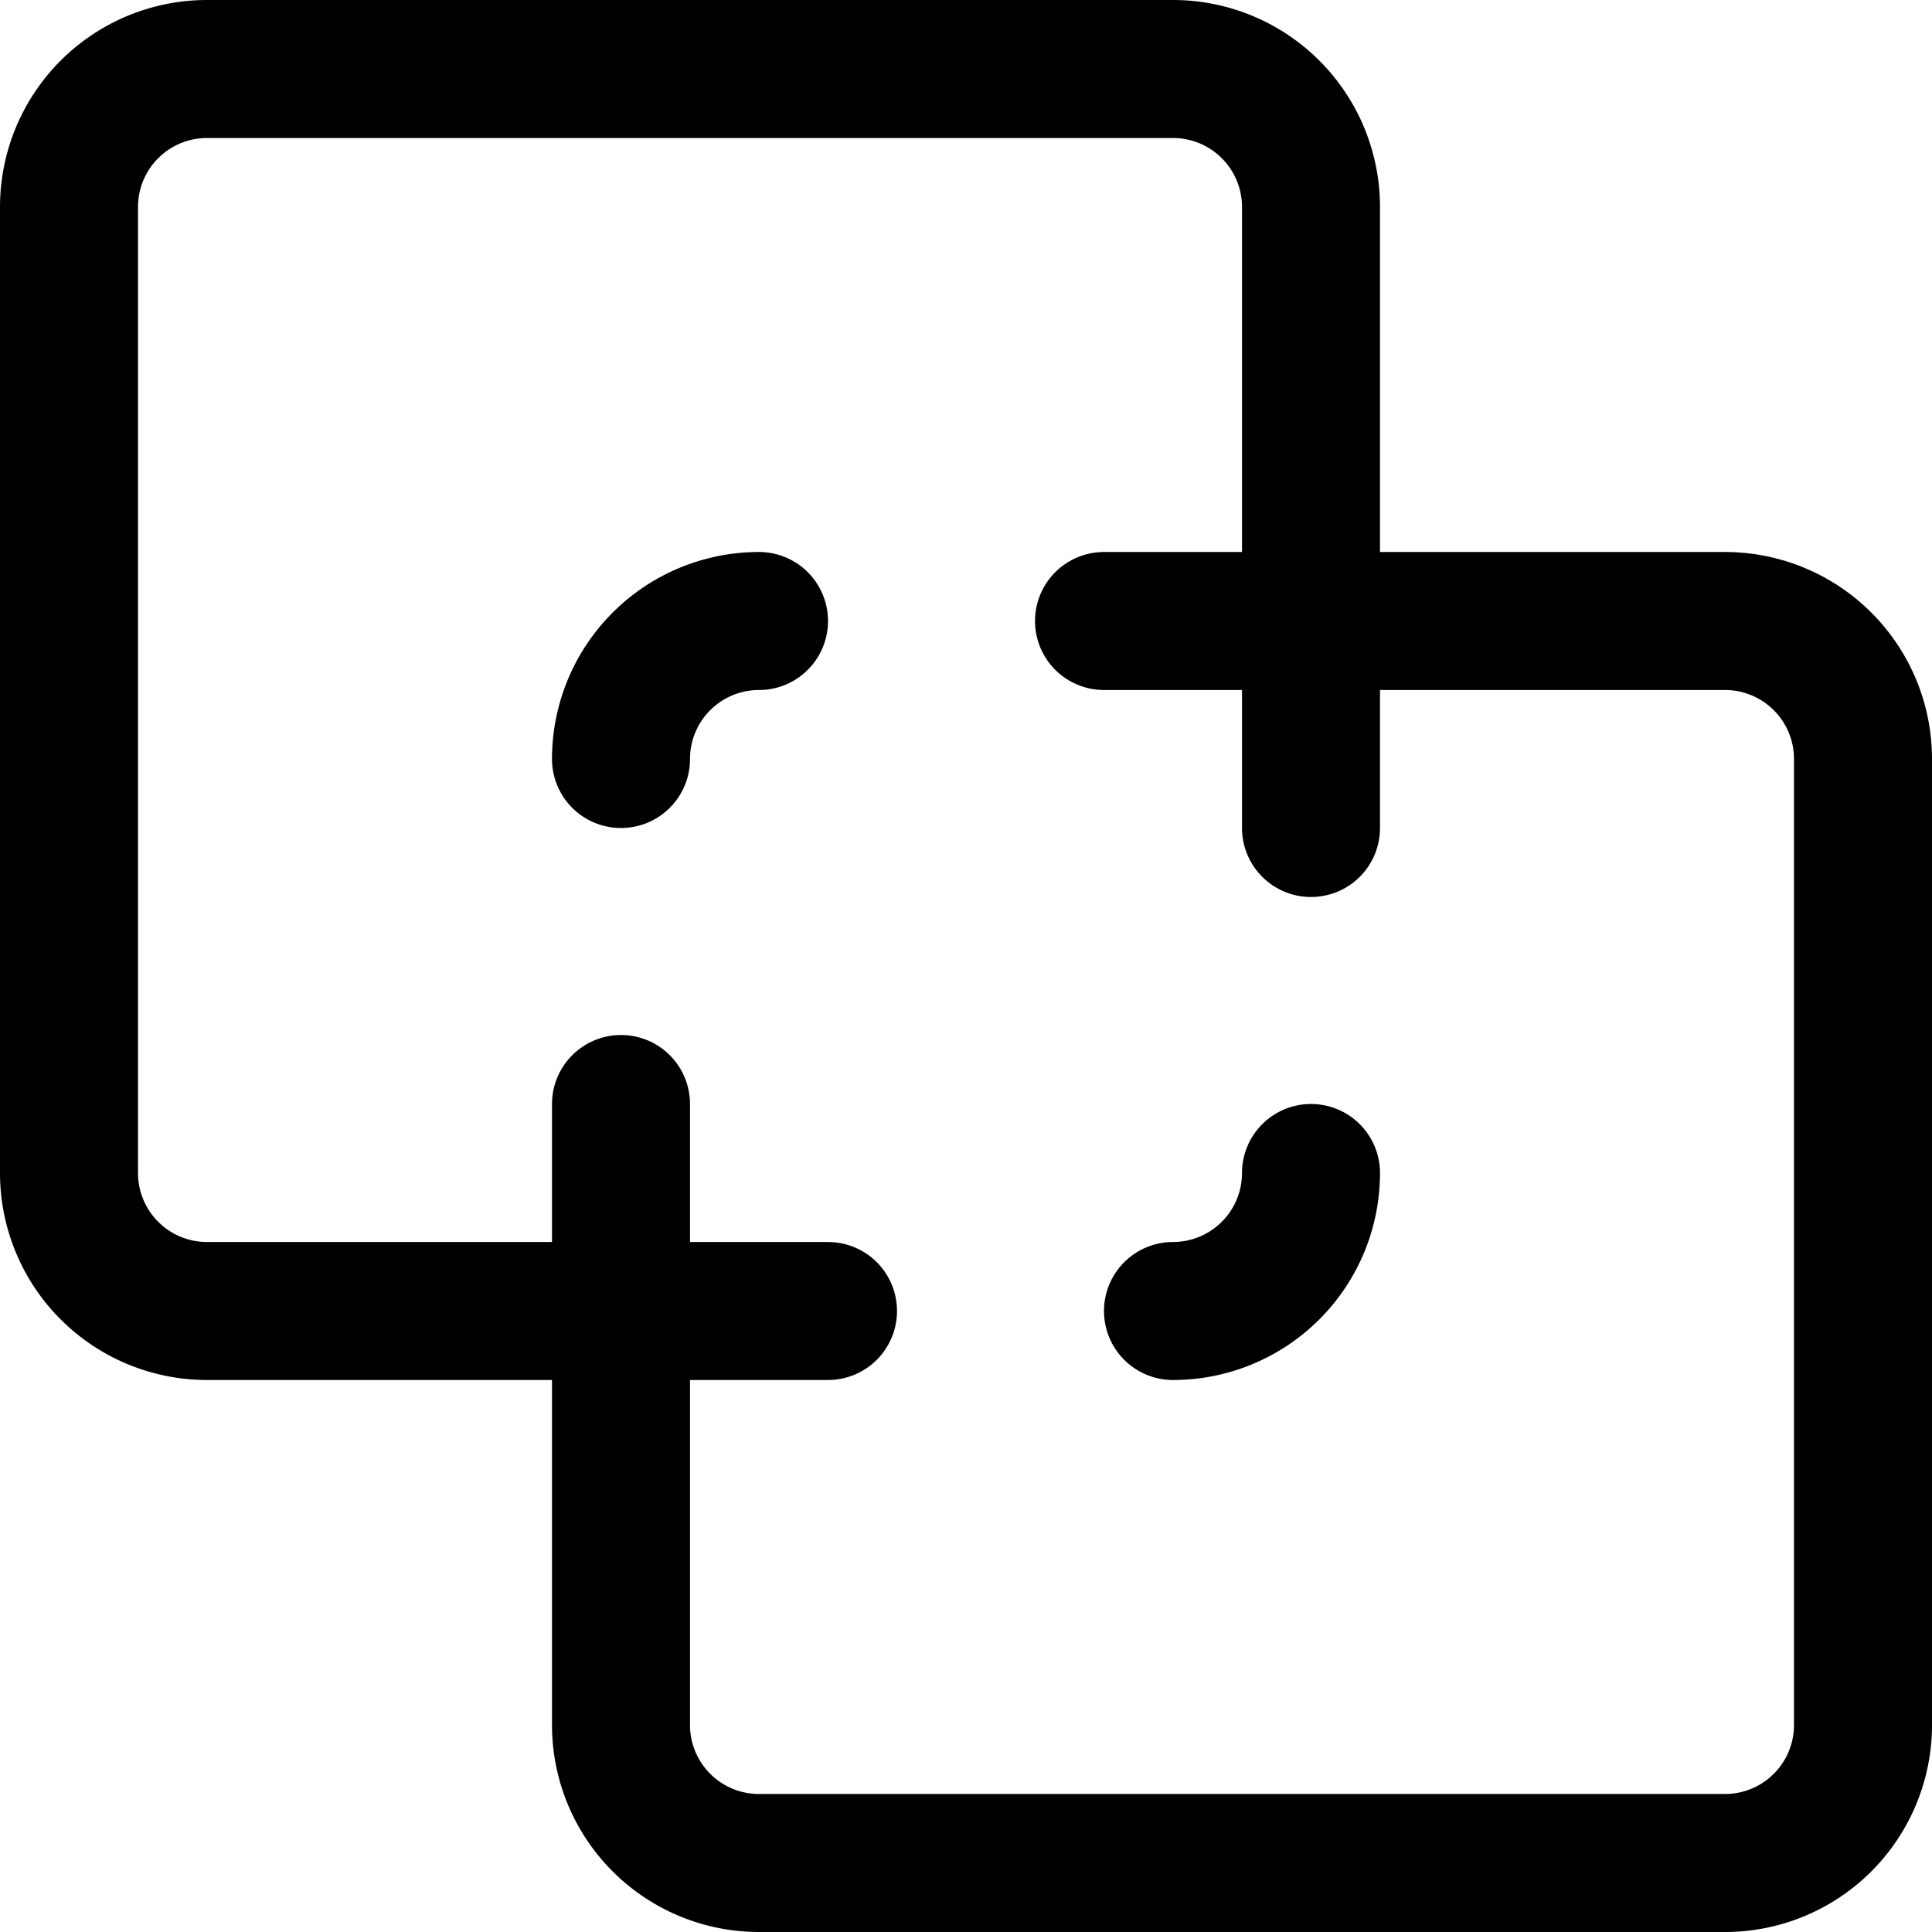
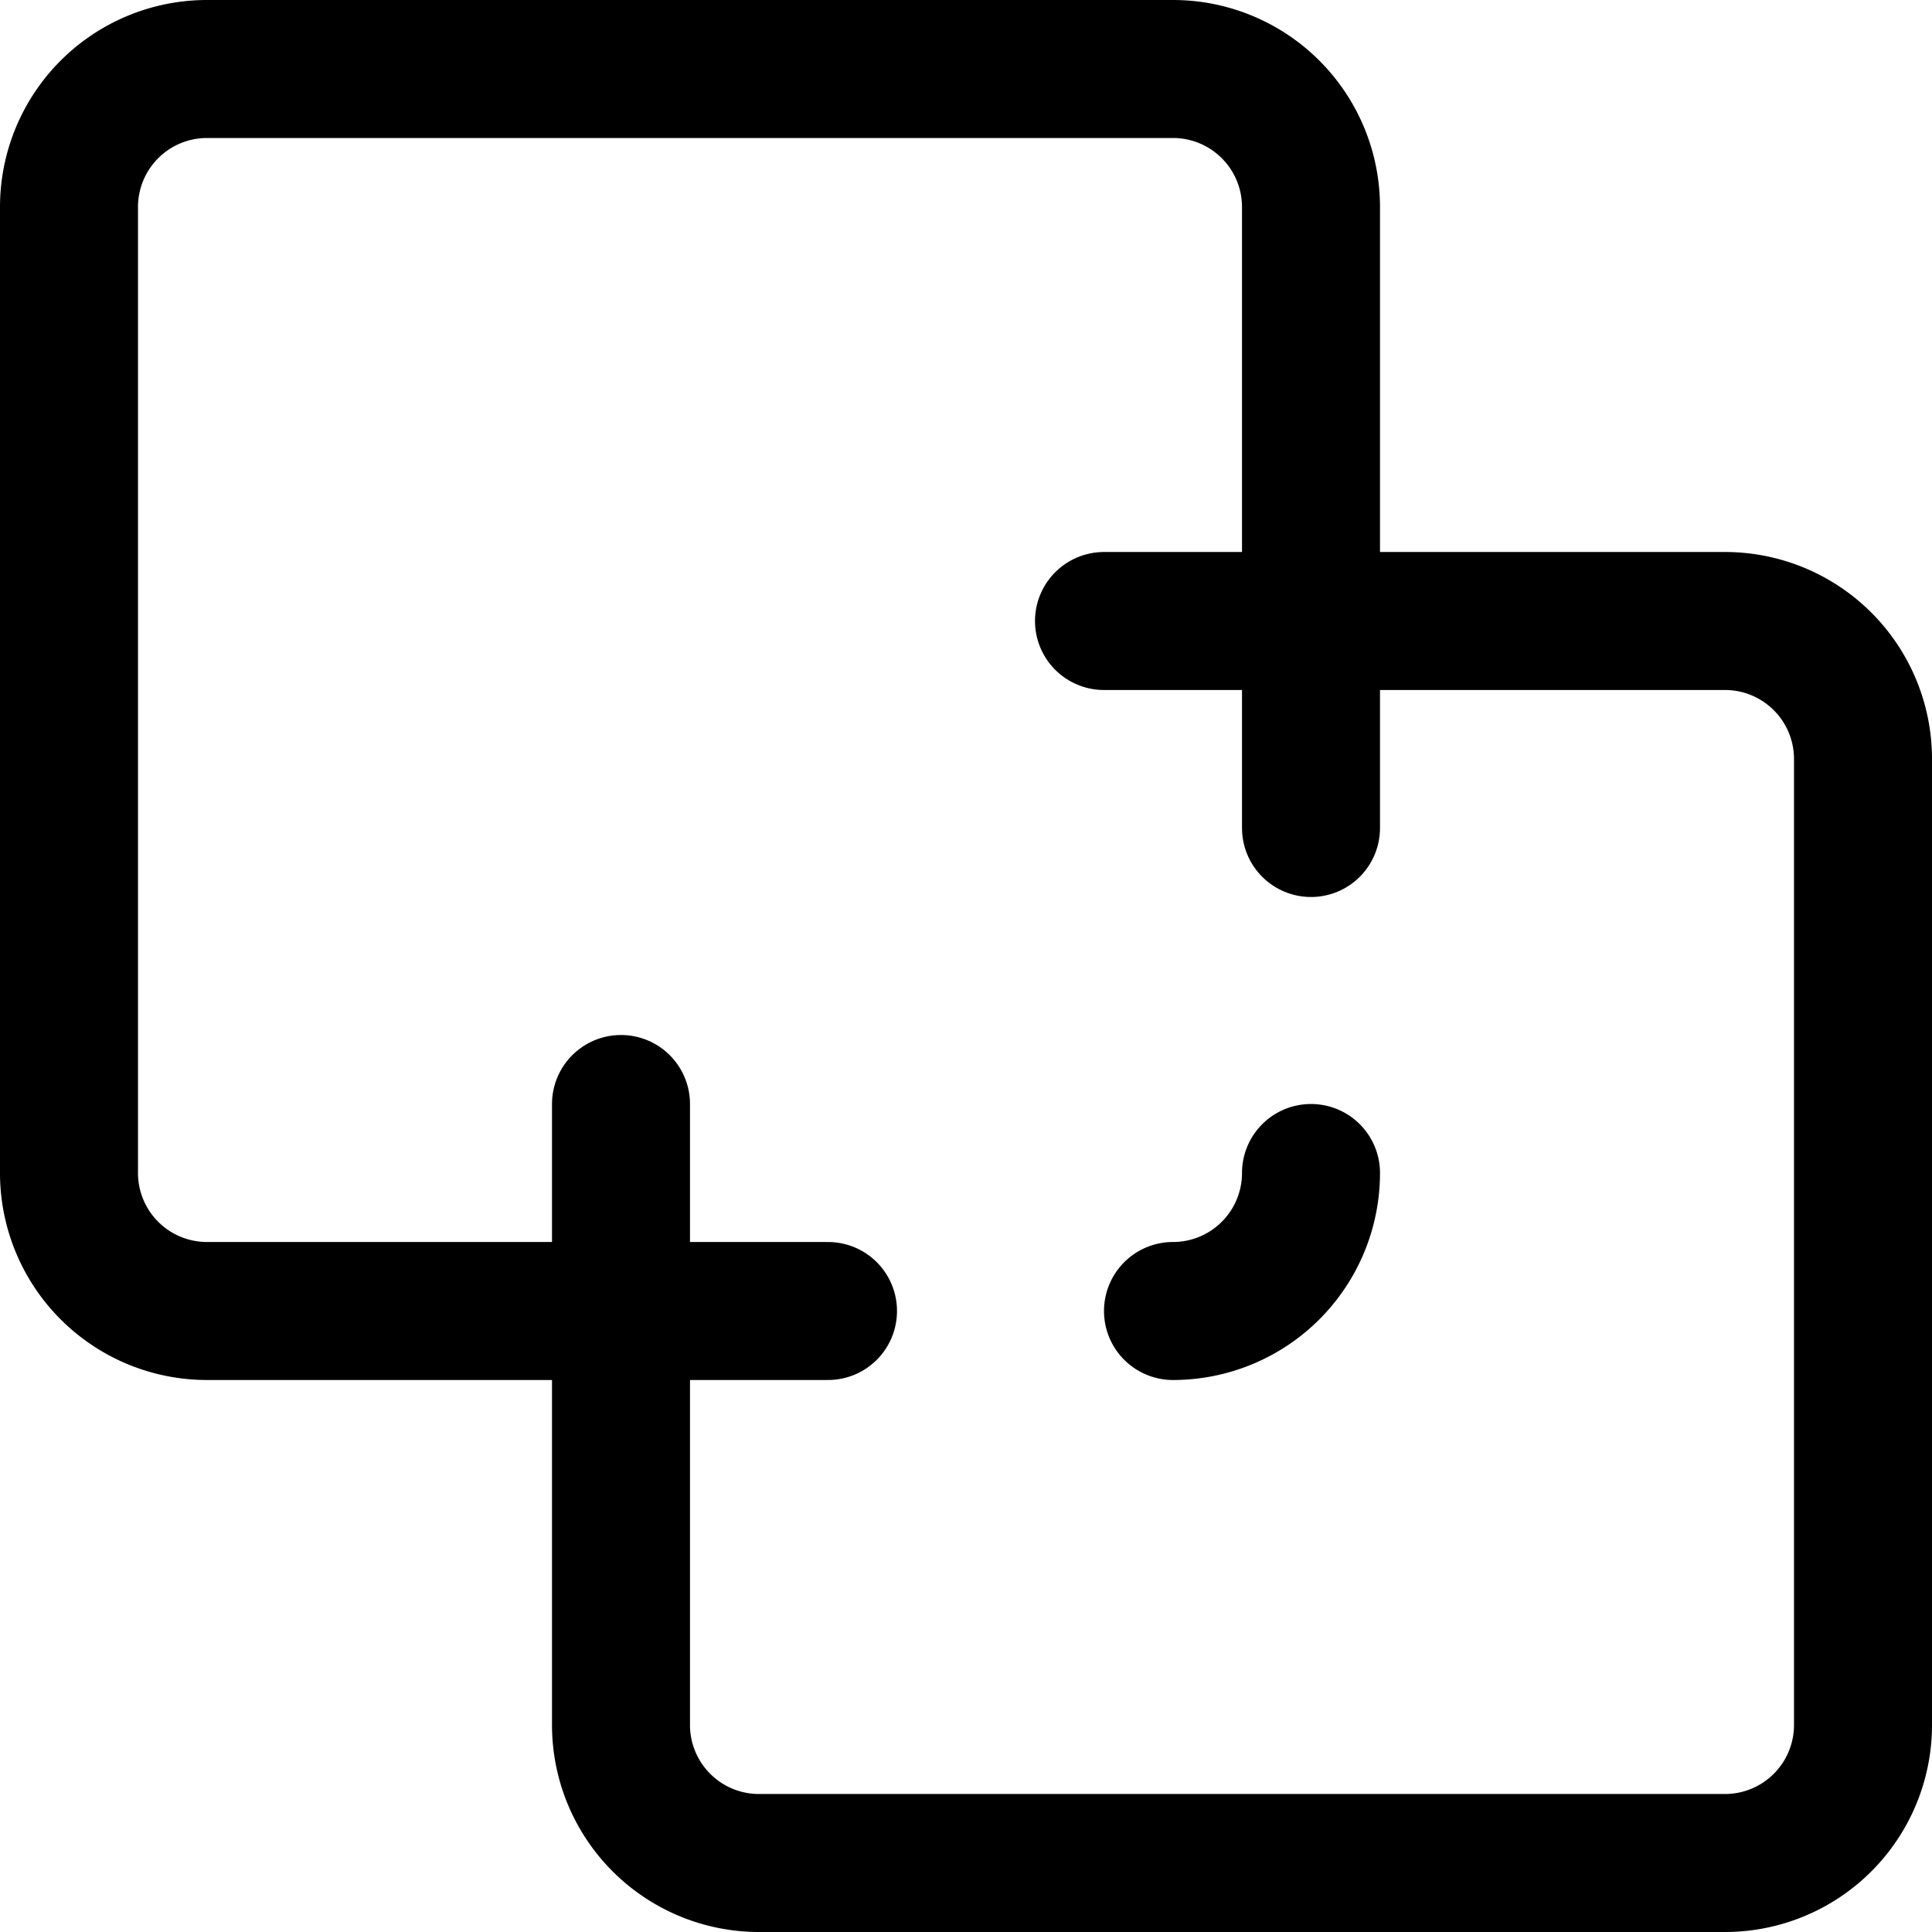
<svg xmlns="http://www.w3.org/2000/svg" viewBox="0 0 14 14">
  <g transform="matrix(1,0,0,1,0,0)">
    <g>
      <path d="M8.5,9.5a1,1,0,0,0,1-1" style="fill: none;stroke: #000000;stroke-linecap: round;stroke-linejoin: round" />
      <line x1="4.5" y1="9.5" x2="6" y2="9.5" style="fill: none;stroke: #000000;stroke-linecap: round;stroke-linejoin: round" />
      <line x1="9.5" y1="4.5" x2="9.5" y2="6" style="fill: none;stroke: #000000;stroke-linecap: round;stroke-linejoin: round" />
-       <path d="M5.5,4.5a1,1,0,0,0-1,1" style="fill: none;stroke: #000000;stroke-linecap: round;stroke-linejoin: round" />
      <path d="M.5,1.5a1,1,0,0,1,1-1h7a1,1,0,0,1,1,1v3h3a1,1,0,0,1,1,1v7a1,1,0,0,1-1,1h-7a1,1,0,0,1-1-1v-3h-3a1,1,0,0,1-1-1Z" style="fill: none;stroke: #000000;stroke-linecap: round;stroke-linejoin: round" />
      <line x1="8" y1="4.5" x2="9.5" y2="4.5" style="fill: none;stroke: #000000;stroke-linecap: round;stroke-linejoin: round" />
      <line x1="4.5" y1="8" x2="4.5" y2="9.5" style="fill: none;stroke: #000000;stroke-linecap: round;stroke-linejoin: round" />
    </g>
  </g>
</svg>